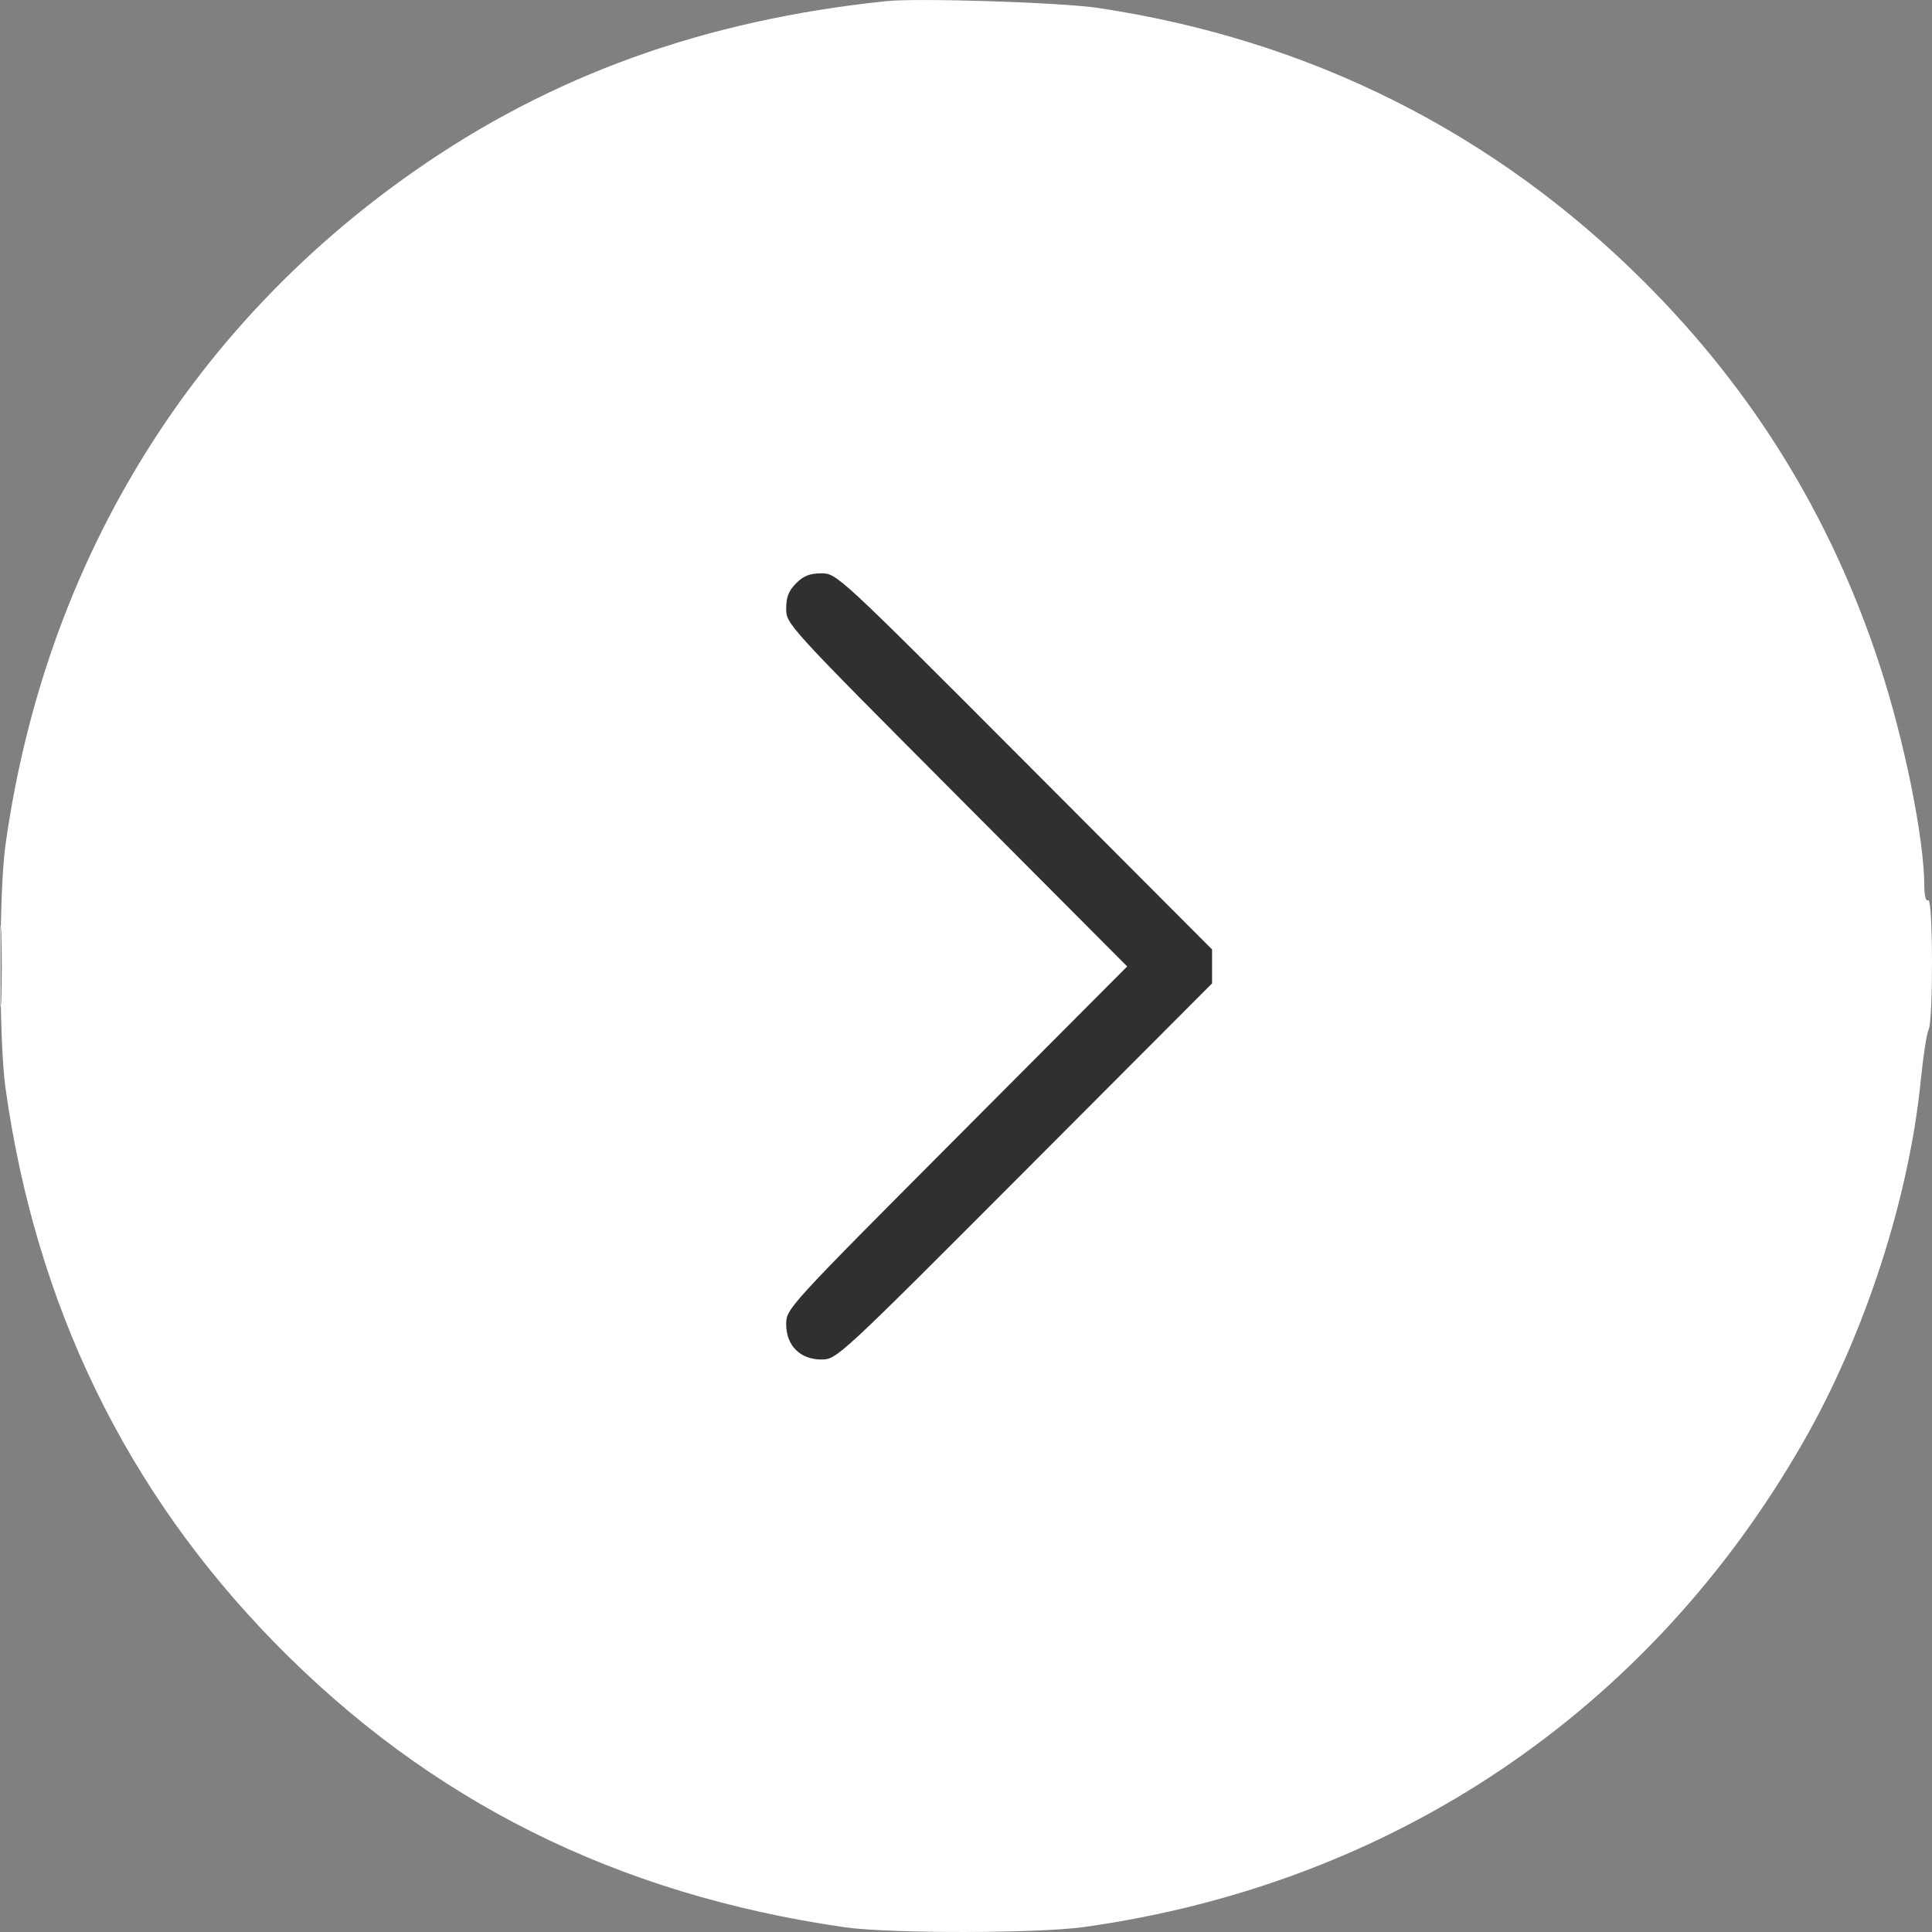
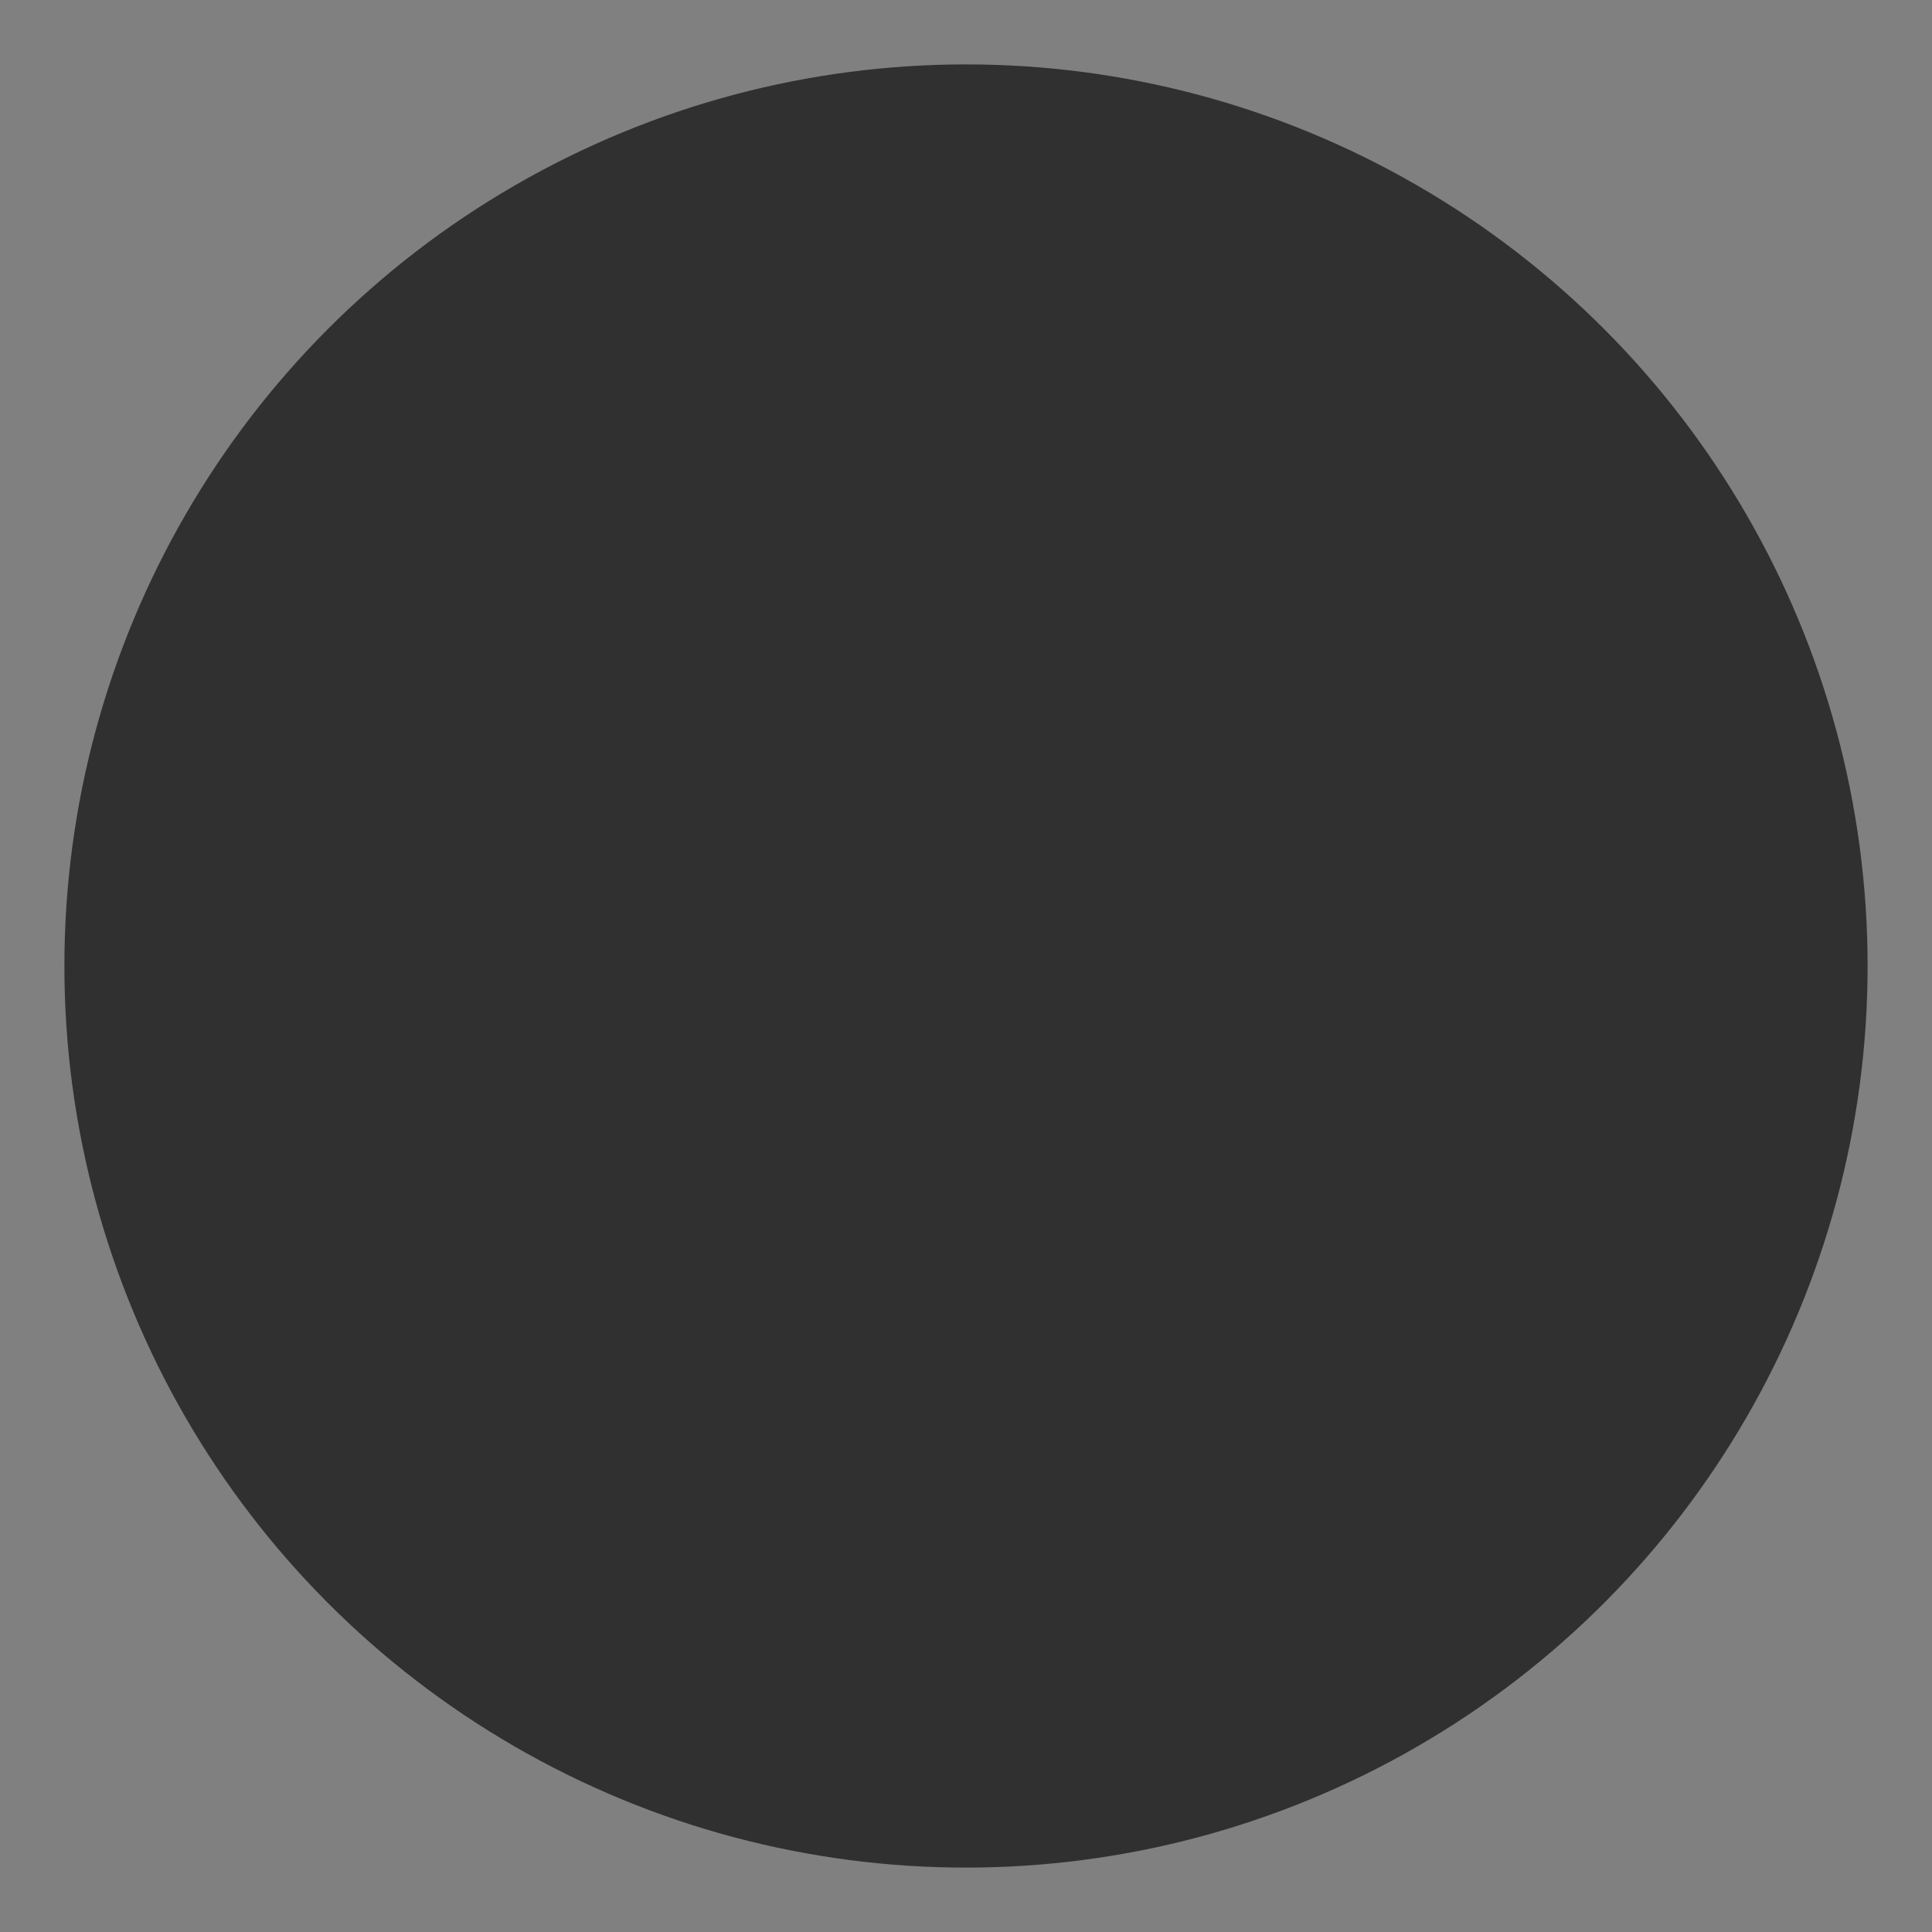
<svg xmlns="http://www.w3.org/2000/svg" width="30" height="30" viewBox="0 0 30 30" fill="none">
  <rect x="0" y="0" width="30" height="30" fill="#808080" stroke="none" />
  <circle cx="15" cy="15" r="14" fill="#303030" />
-   <path fill-rule="evenodd" clip-rule="evenodd" d="M13.759 0.018C10.939 0.312 8.563 1.168 6.434 2.657C2.913 5.118 0.688 8.788 0.084 13.128C-0.018 13.861 -0.018 16.152 0.084 16.885C0.554 20.259 1.952 23.144 4.265 25.508C6.67 27.966 9.575 29.416 13.115 29.926C13.812 30.026 16.107 30.024 16.831 29.923C21.627 29.252 25.603 26.573 27.995 22.402C28.956 20.727 29.644 18.61 29.827 16.764C29.864 16.395 29.918 16.046 29.947 15.99C30.021 15.847 30.016 13.933 29.941 13.979C29.905 14.001 29.882 13.916 29.881 13.763C29.878 13.013 29.57 11.49 29.182 10.311C28.432 8.029 27.234 6.08 25.541 4.386C23.215 2.06 20.342 0.617 17.054 0.124C16.476 0.037 14.257 -0.034 13.759 0.018ZM12.362 9.057C12.246 9.174 12.208 9.271 12.208 9.452C12.208 9.69 12.228 9.712 14.855 12.349L17.503 15.007L14.855 17.664C12.228 20.301 12.208 20.323 12.208 20.561C12.208 20.894 12.423 21.11 12.755 21.11C12.993 21.11 13.014 21.091 15.908 18.19L18.821 15.27V15.007V14.743L15.908 11.823C13.014 8.922 12.993 8.903 12.755 8.903C12.575 8.903 12.478 8.941 12.362 9.057ZM0 15.007C0 15.571 0.009 15.803 0.02 15.52C0.03 15.238 0.03 14.775 0.02 14.493C0.009 14.21 0 14.442 0 15.007Z" fill="white" />
</svg>